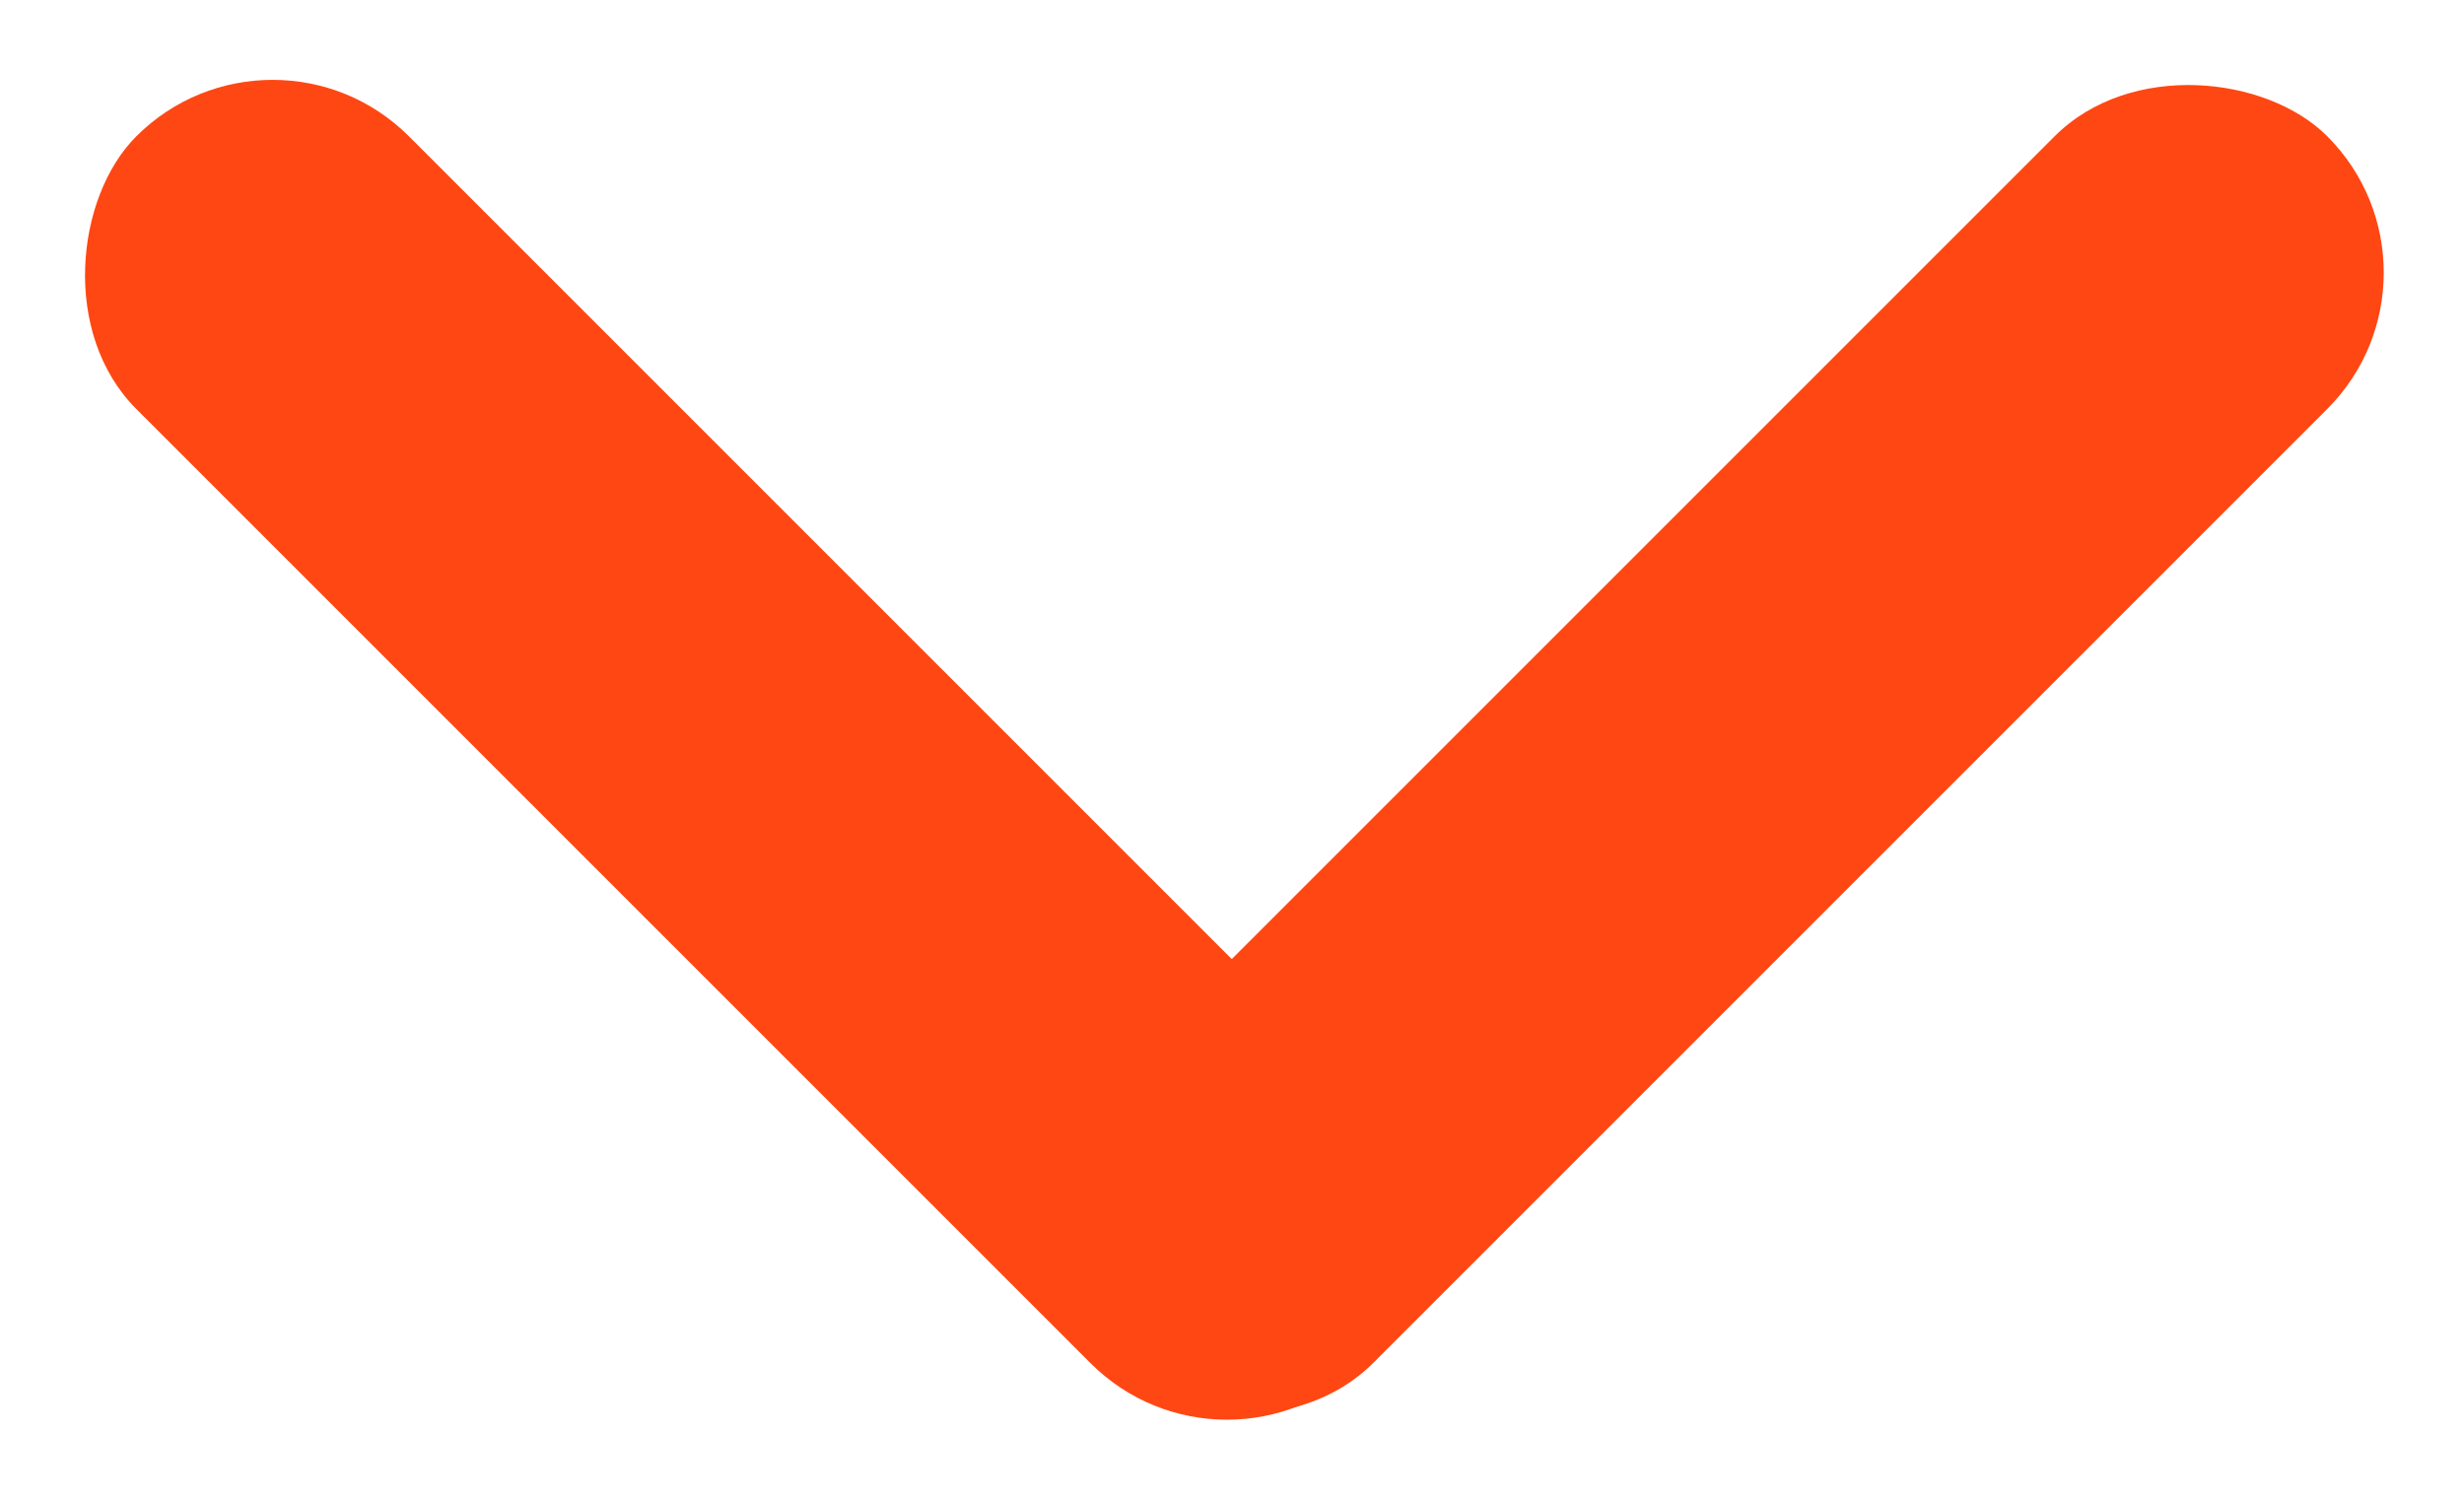
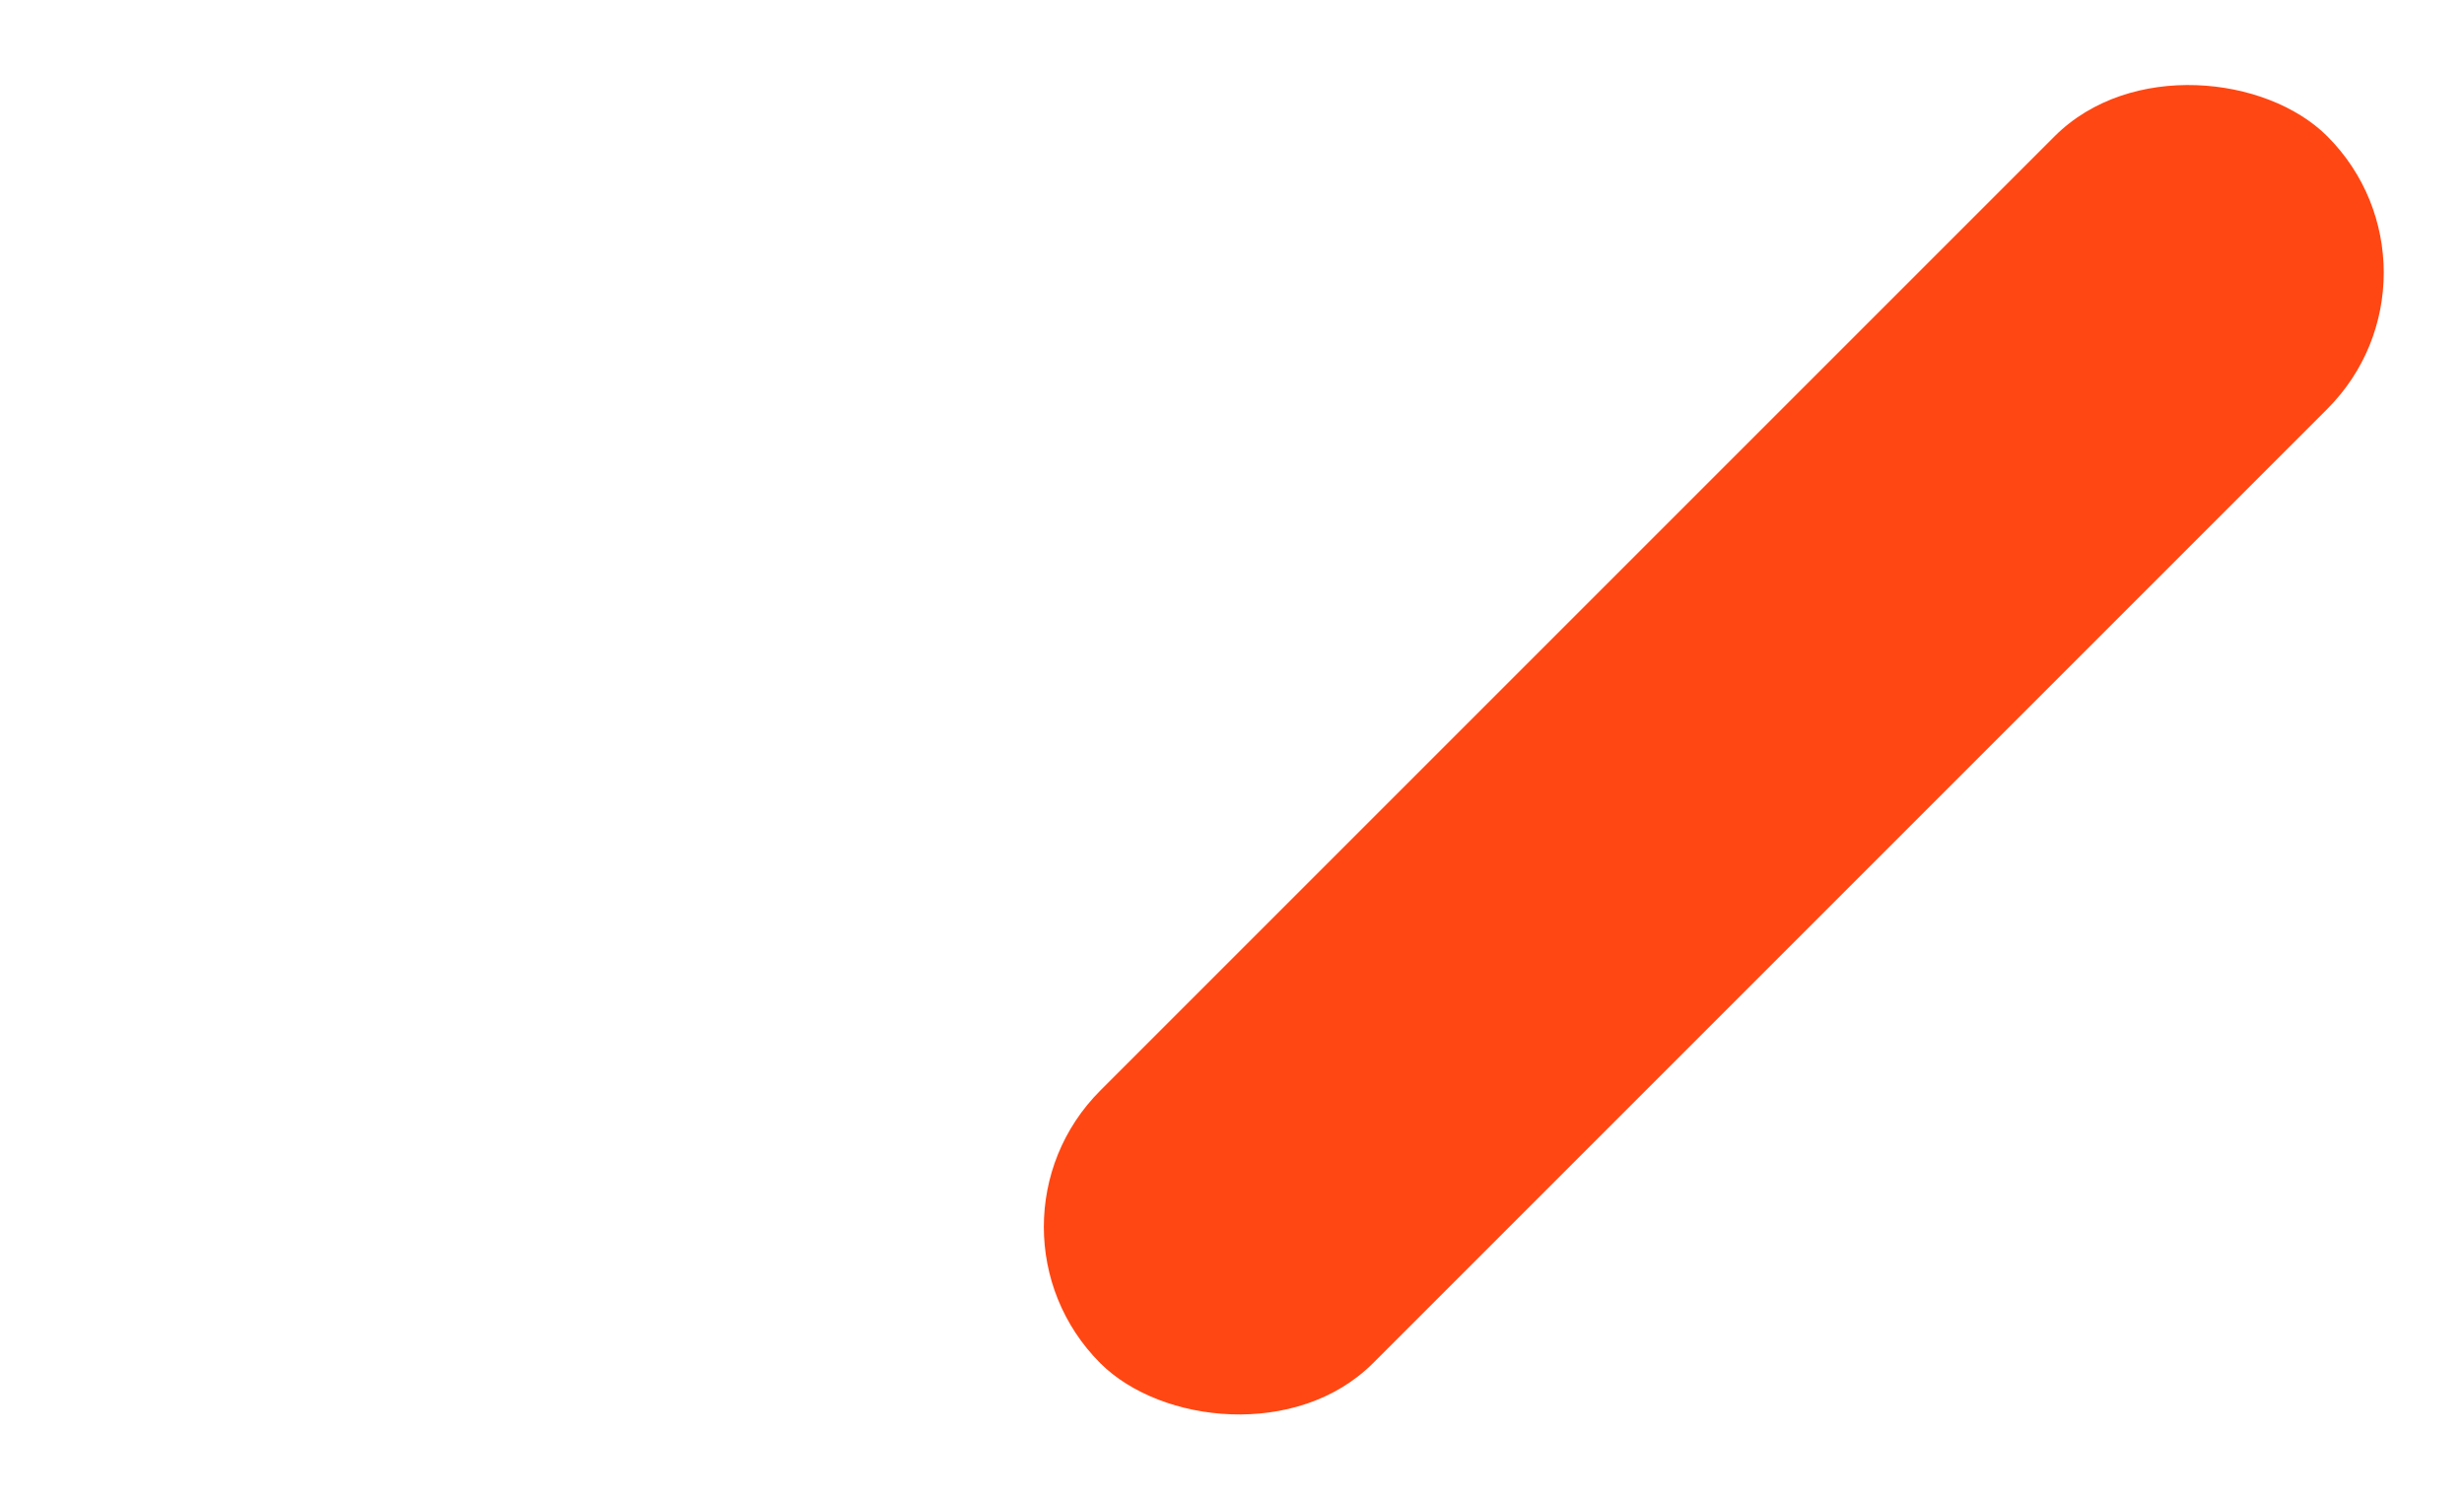
<svg xmlns="http://www.w3.org/2000/svg" xmlns:ns1="http://sodipodi.sourceforge.net/DTD/sodipodi-0.dtd" xmlns:ns2="http://www.inkscape.org/namespaces/inkscape" width="12.78" height="7.783" viewBox="0 0 12.78 7.783" version="1.1" id="svg5" ns1:docname="select-arrow.svg" ns2:version="1.2.1 (9c6d41e410, 2022-07-14)">
  <defs id="defs9" />
  <ns1:namedview id="namedview7" pagecolor="#ffffff" bordercolor="#000000" borderopacity="0.25" ns2:showpageshadow="2" ns2:pageopacity="0.0" ns2:pagecheckerboard="0" ns2:deskcolor="#d1d1d1" showgrid="false" ns2:zoom="104.58692" ns2:cx="6.3918126" ns2:cy="3.8962807" ns2:window-width="1920" ns2:window-height="1001" ns2:window-x="-9" ns2:window-y="-9" ns2:window-maximized="1" ns2:current-layer="svg5" />
  <g id="Report_drilldown_expanded" data-name="Report drilldown expanded" transform="translate(0.002 0.005)" style="fill:#ff4713;fill-opacity:1">
-     <rect id="Rectangle_1618" data-name="Rectangle 1618" width="9" height="2" rx="1" transform="translate(1.412 -0.005) rotate(45)" fill="#404a5f" style="fill:#ff4713;fill-opacity:1" />
    <rect id="Rectangle_1619" data-name="Rectangle 1619" width="9" height="2" rx="1" transform="translate(12.776 1.409) rotate(135)" fill="#404a5f" style="fill:#ff4713;fill-opacity:1" />
  </g>
</svg>